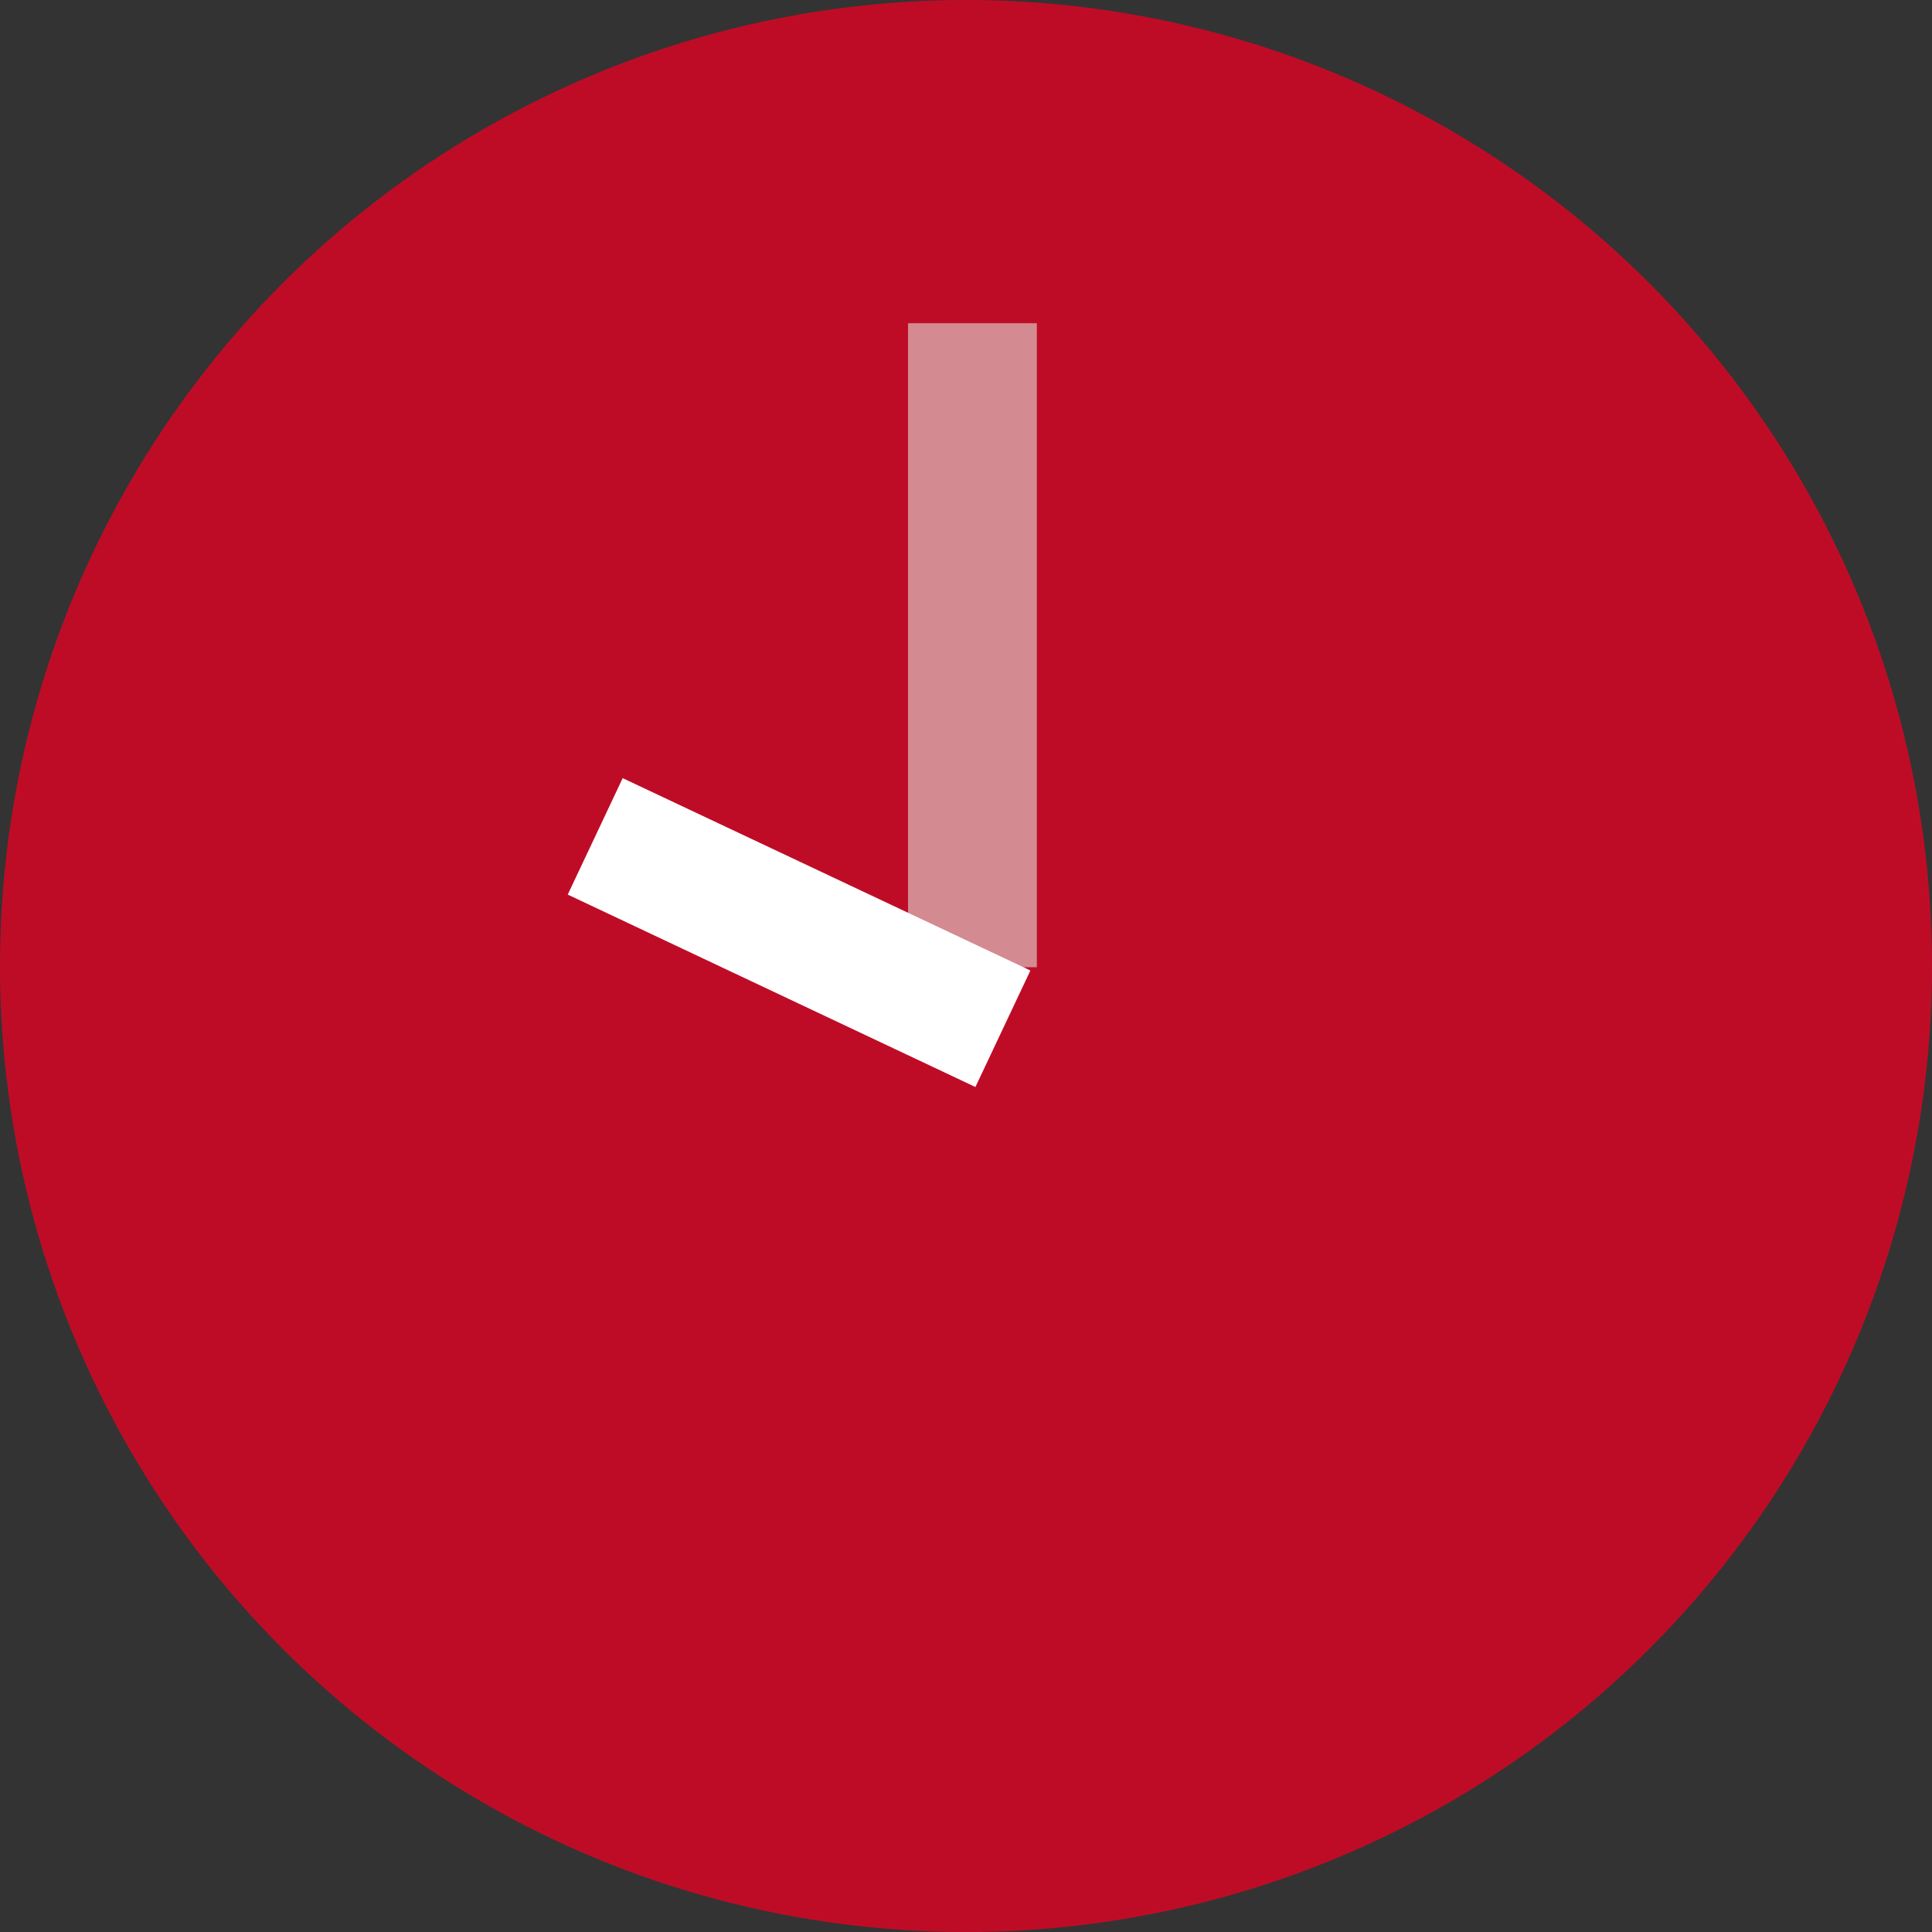
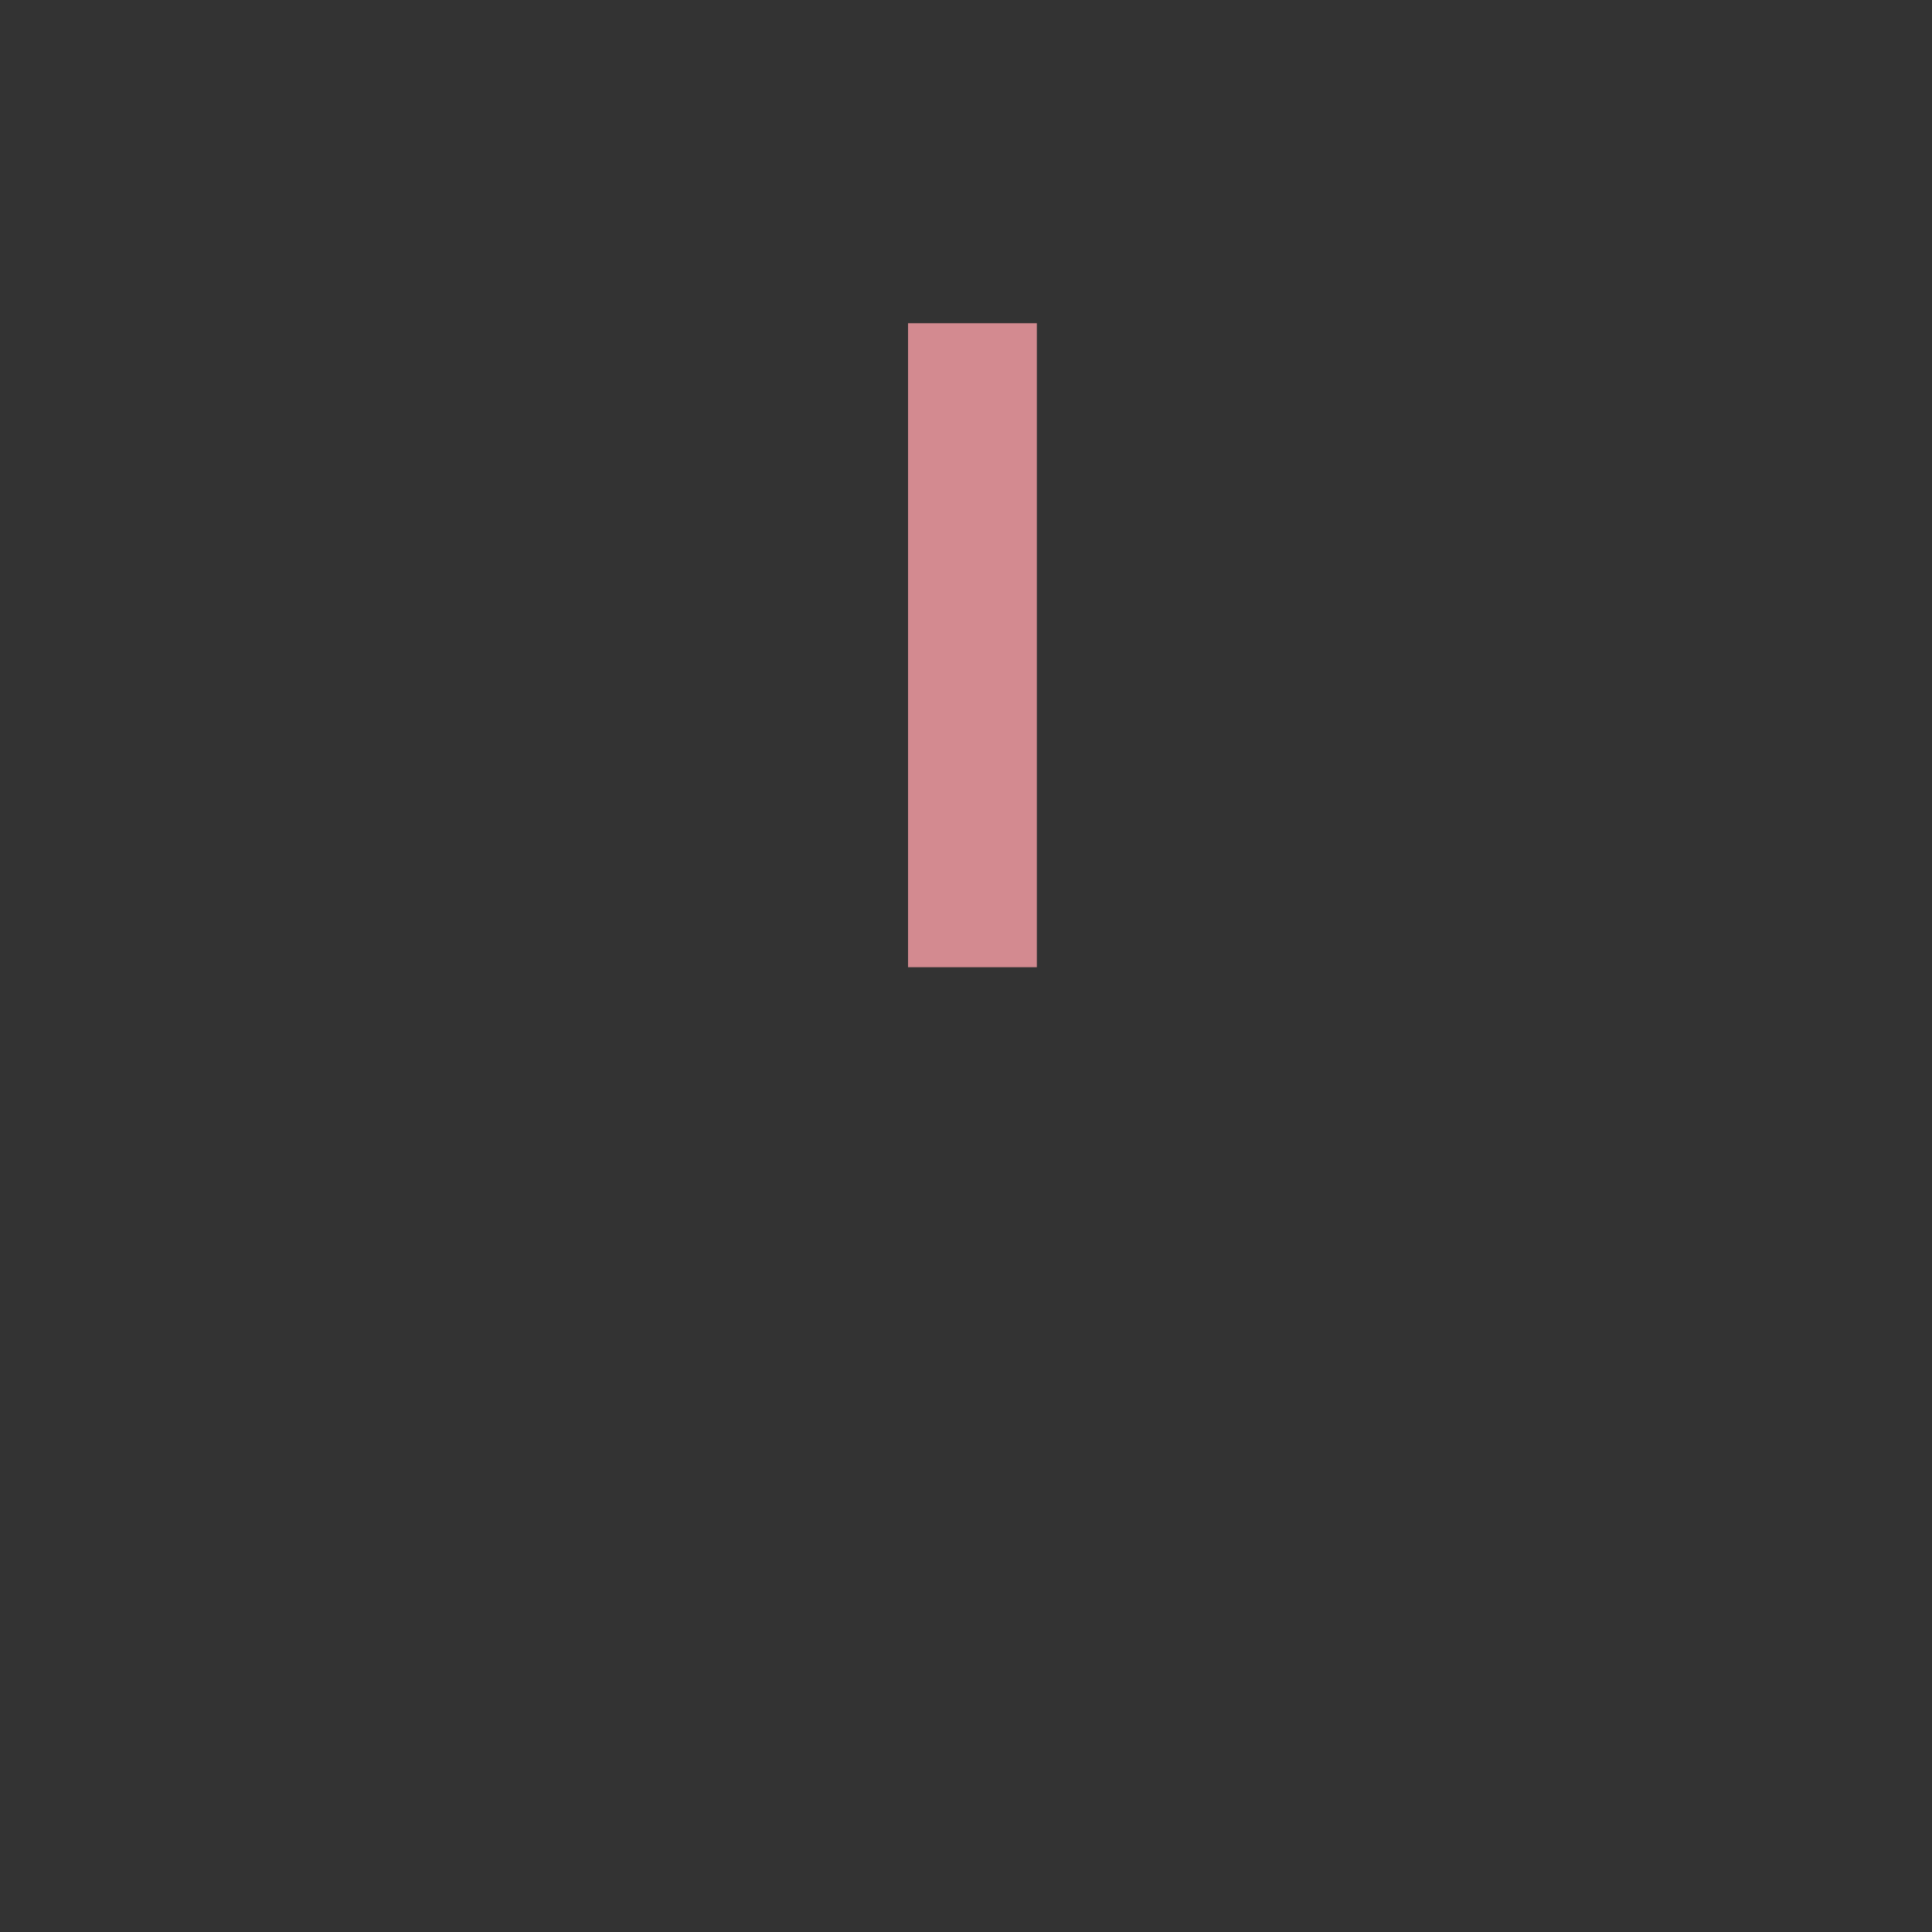
<svg xmlns="http://www.w3.org/2000/svg" width="30" height="30" viewBox="0 0 30 30" fill="none">
  <rect x="0" y="0" width="30" height="30" fill="#333333" stroke="none" />
-   <circle cx="15" cy="15" r="15" fill="#BF0C26" />
  <path d="M16.1 15.019L14.1 15.019L14.1 5.019L16.1 5.019L16.1 15.019Z" fill="#D38A90" />
-   <path d="M8.816 13.891L9.669 12.083L16 15.07L15.146 16.879L8.816 13.891Z" fill="white" />
</svg>